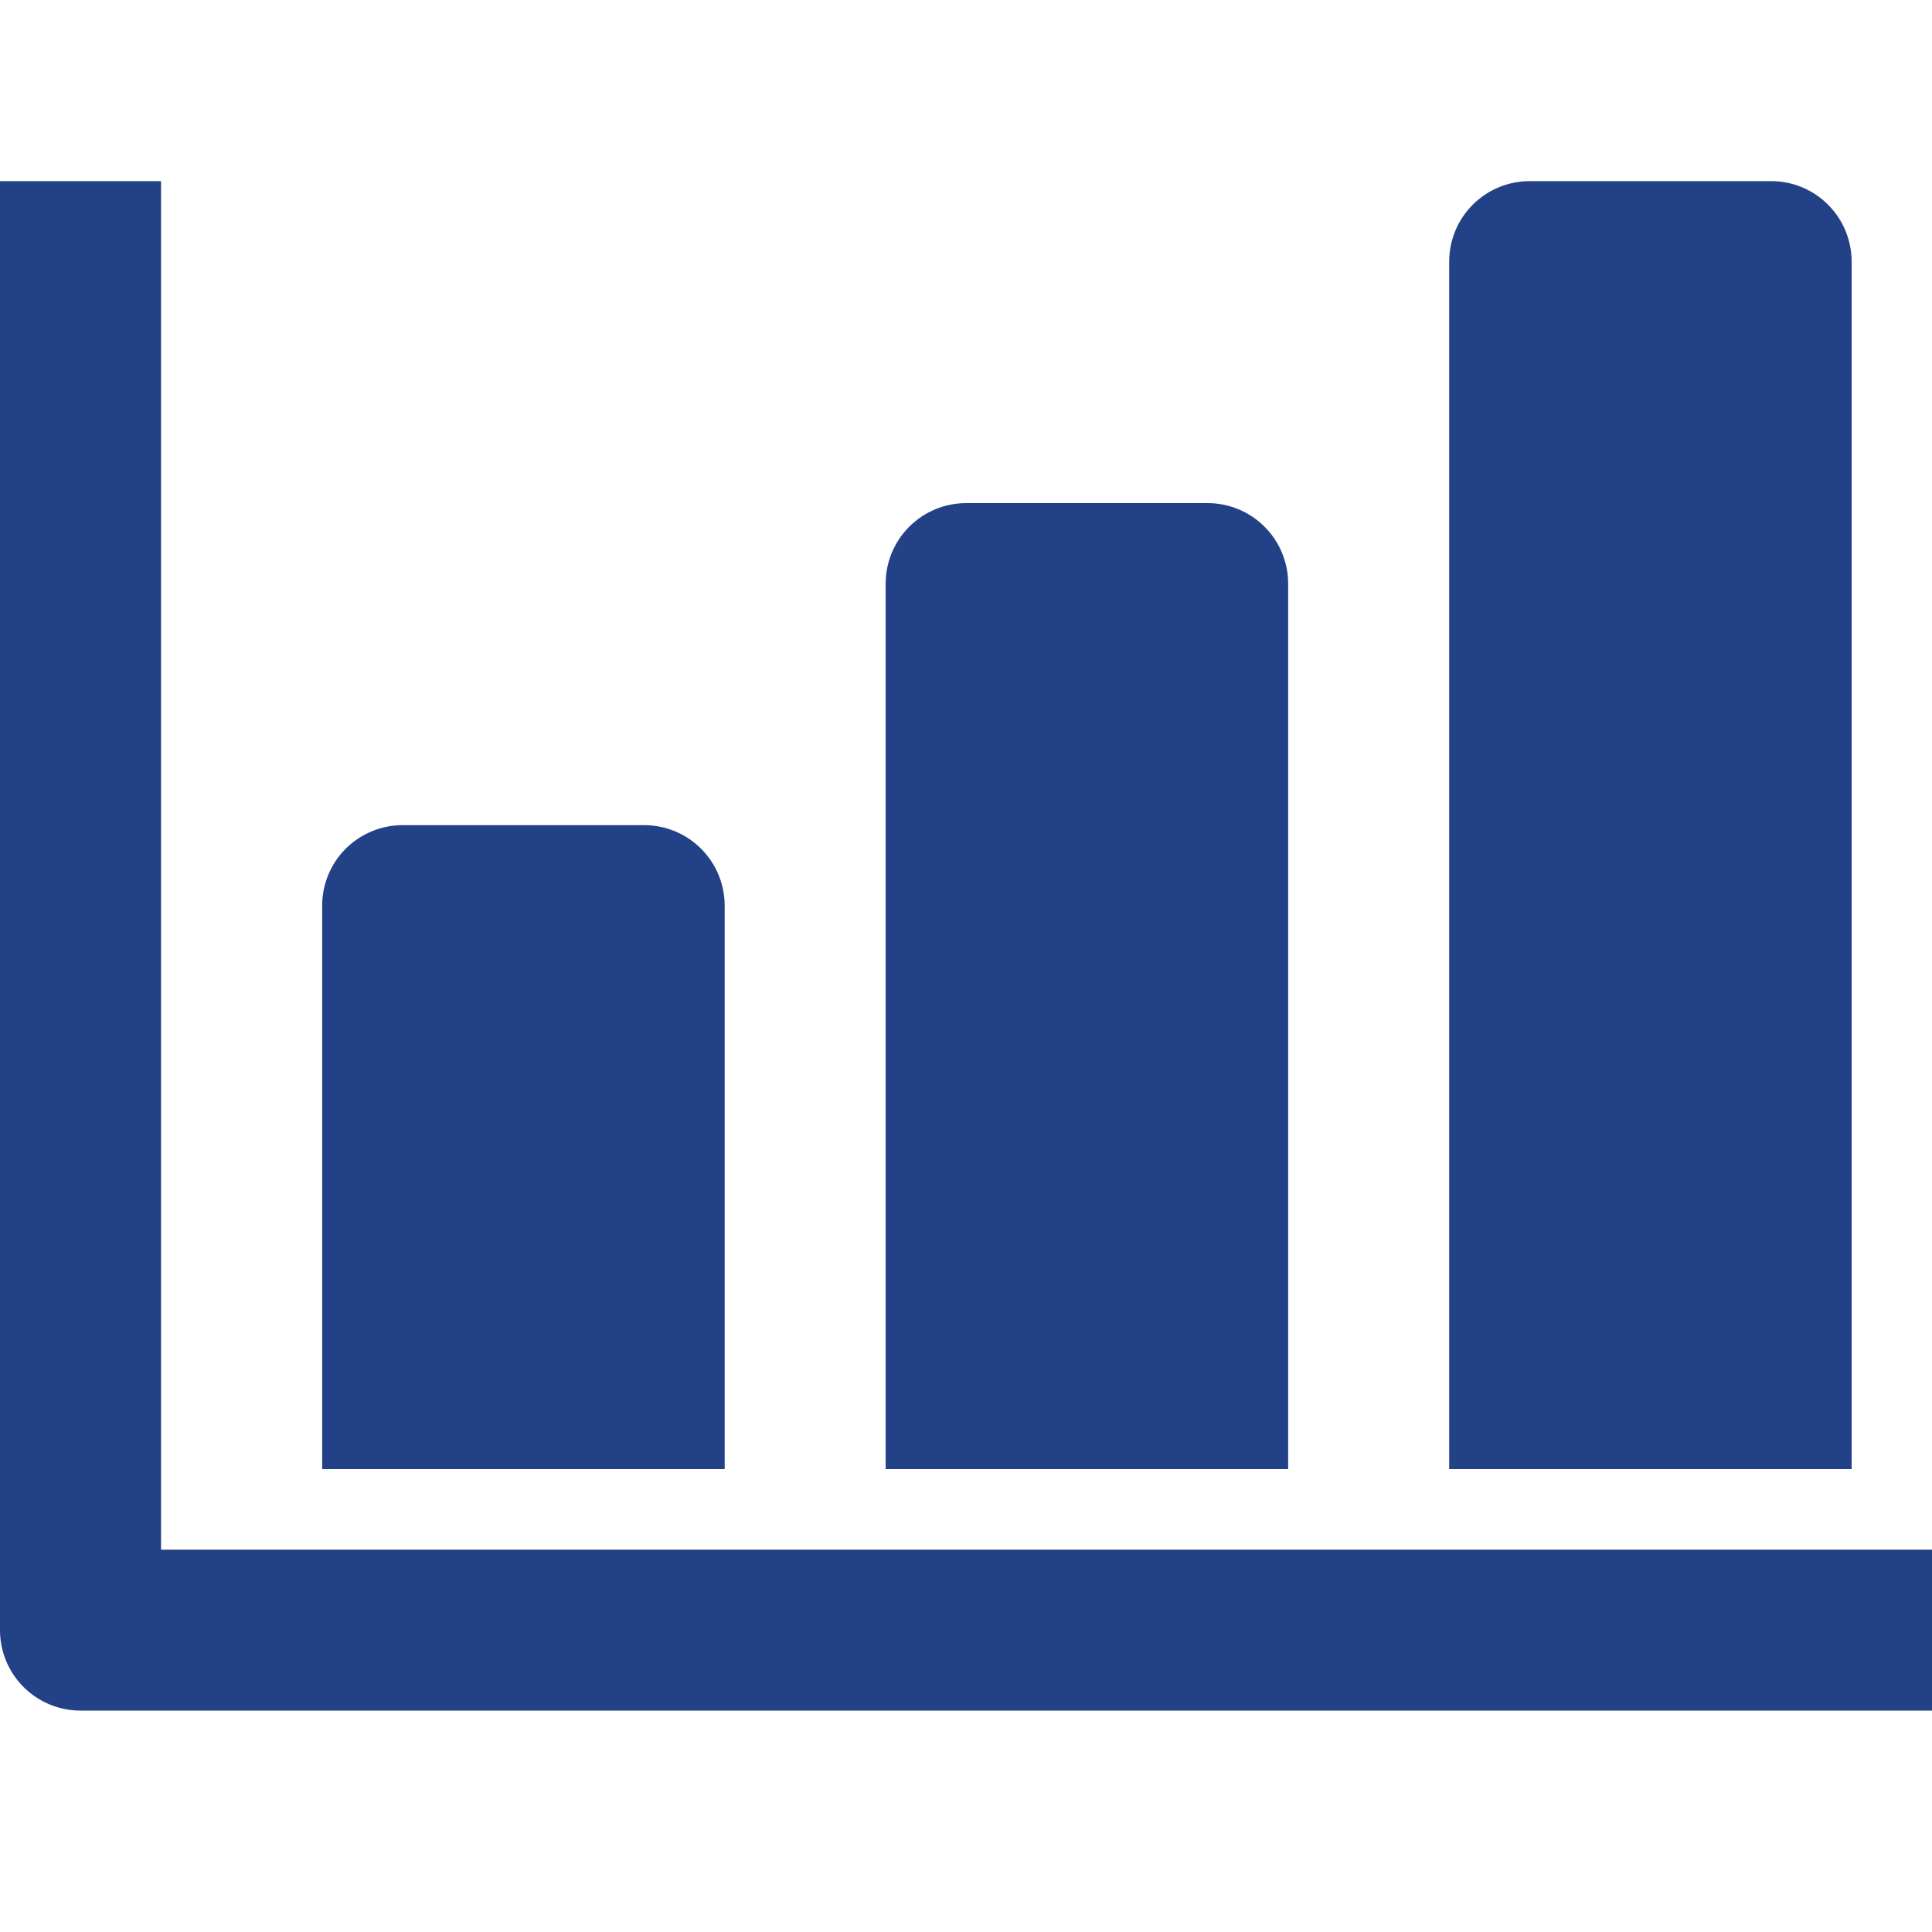
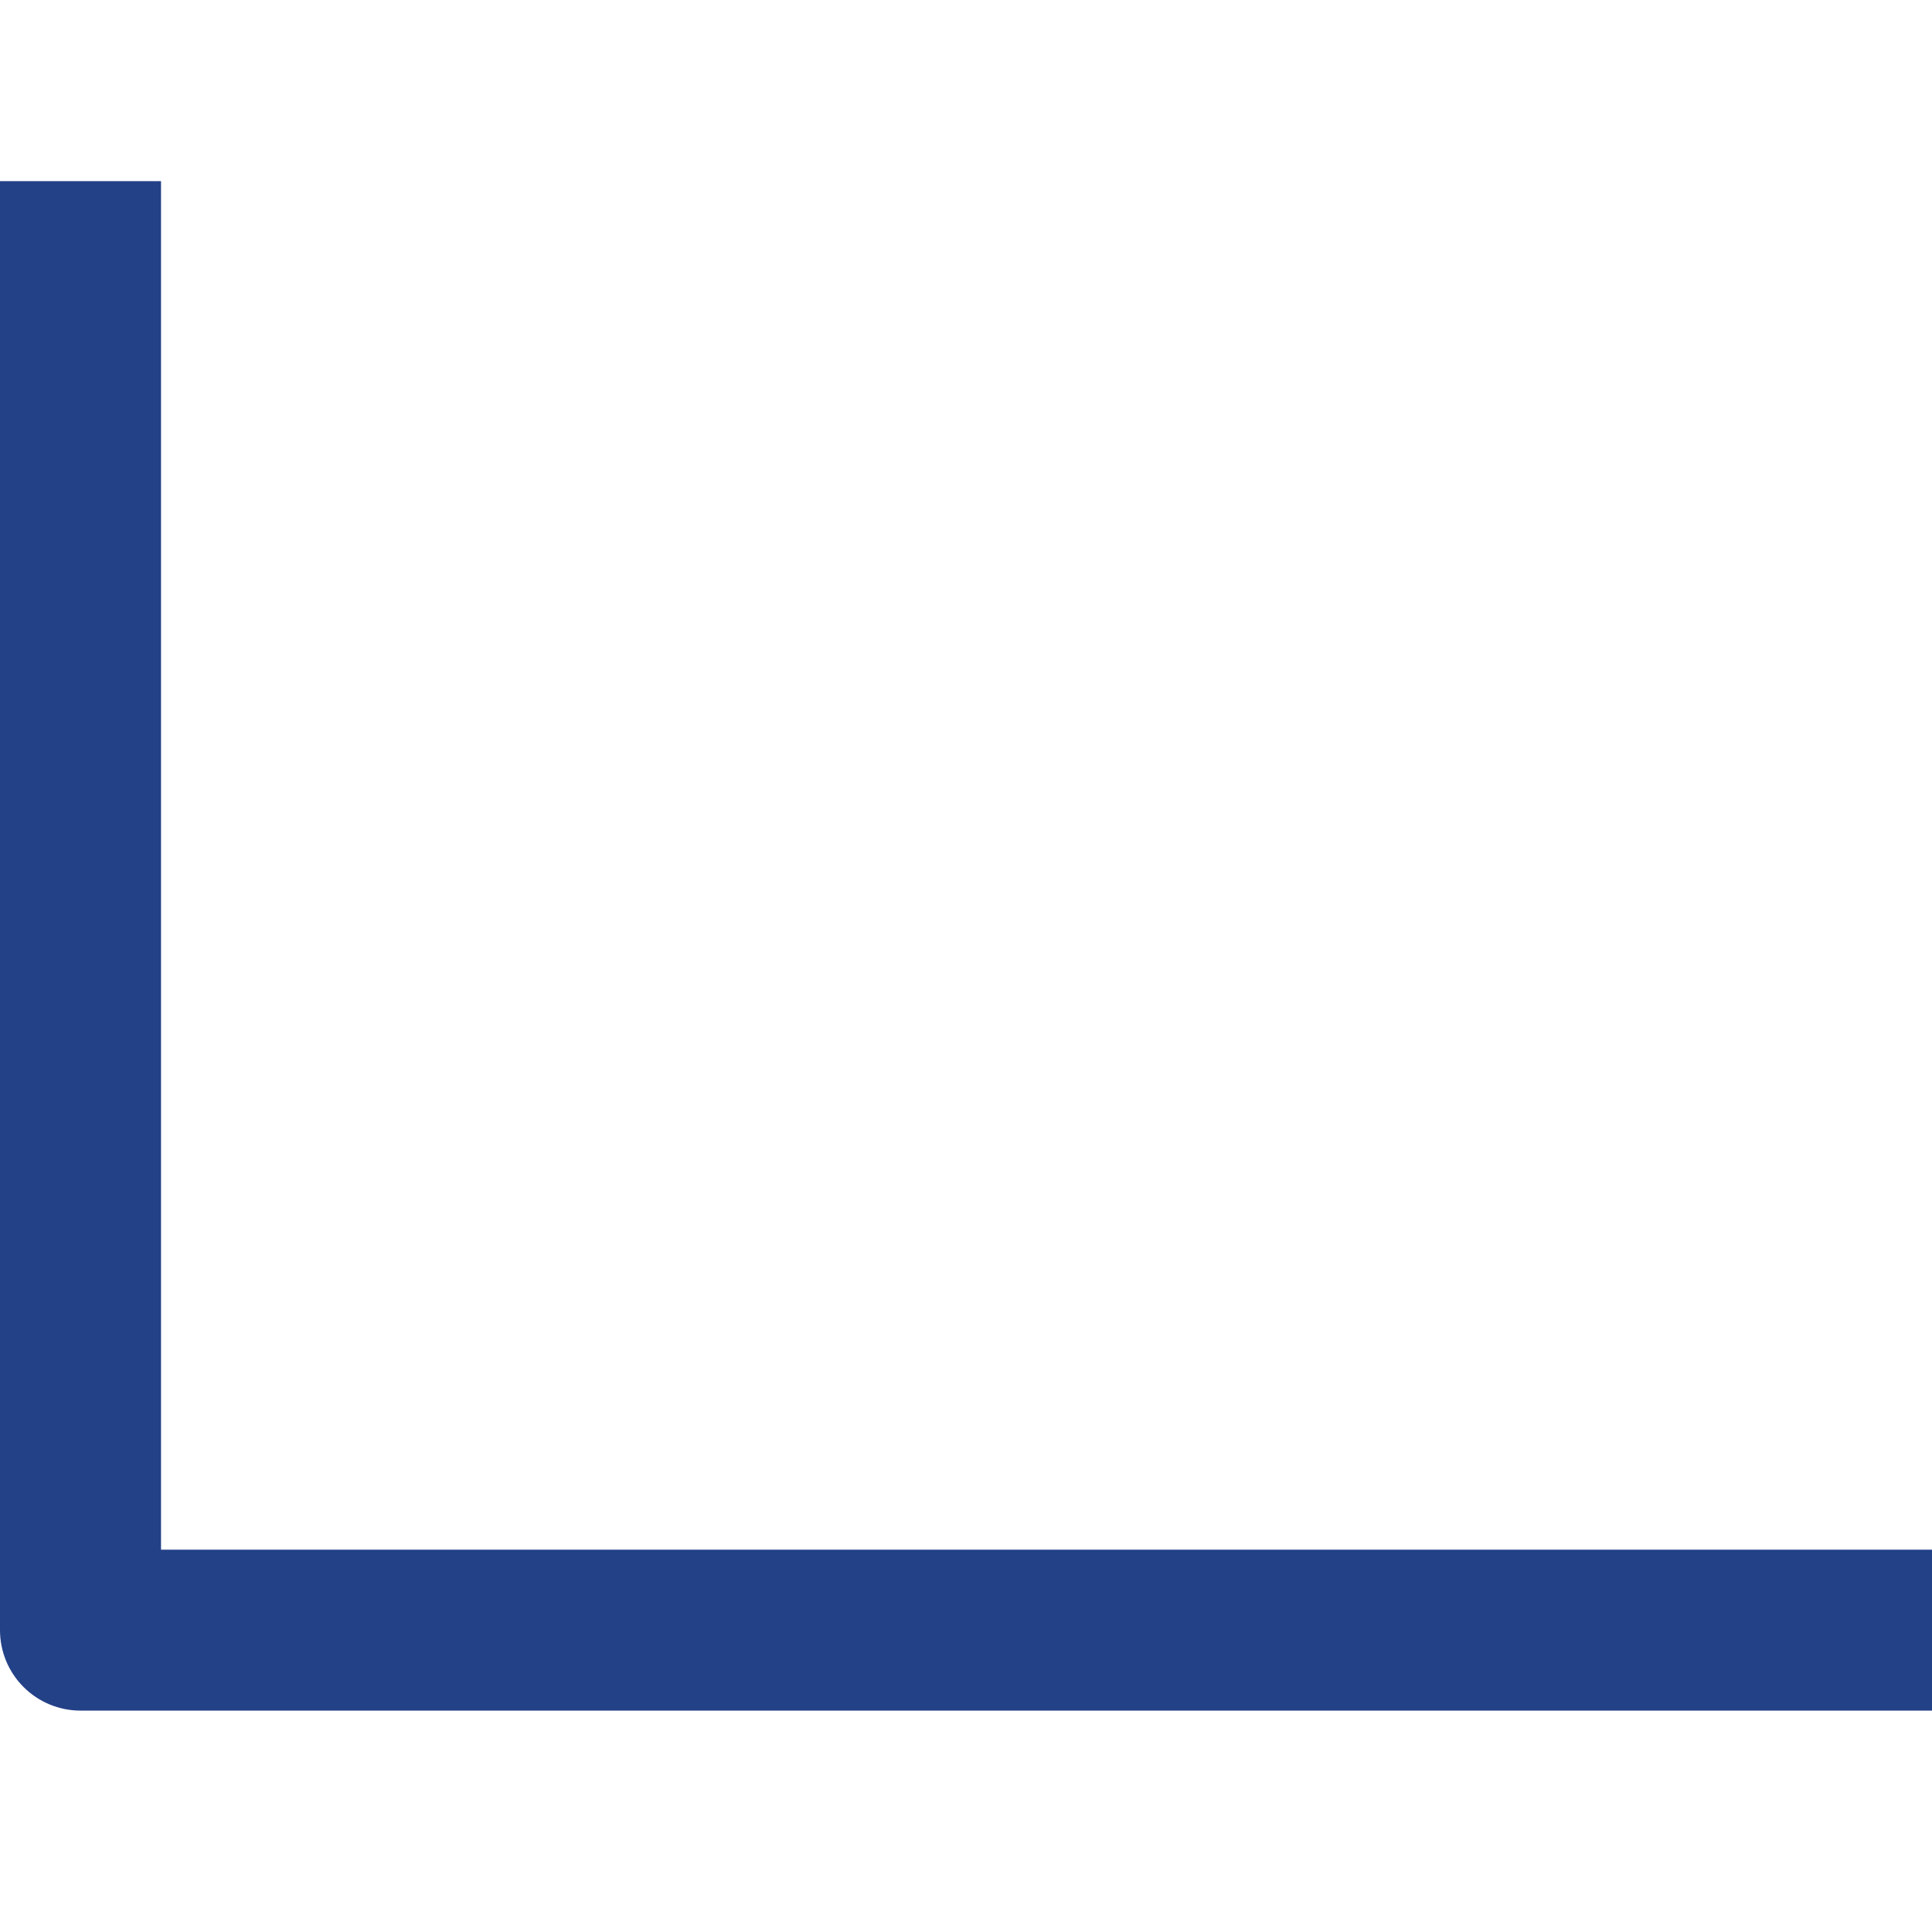
<svg xmlns="http://www.w3.org/2000/svg" width="32" height="32" viewBox="0 0 32 32" fill="none">
  <path d="M2.667 25.667V3H0V27C0 27.354 0.14 27.693 0.391 27.943C0.641 28.193 0.98 28.333 1.333 28.333H32V25.667H2.667Z" fill="#234187" />
-   <path d="M12.003 15C12.003 14.646 11.862 14.307 11.612 14.057C11.362 13.807 11.023 13.667 10.669 13.667H6.669C6.316 13.667 5.977 13.807 5.726 14.057C5.476 14.307 5.336 14.646 5.336 15V24.333H12.003V15ZM21.336 9.667C21.336 9.313 21.195 8.974 20.945 8.724C20.695 8.474 20.356 8.333 20.003 8.333H16.003C15.649 8.333 15.31 8.474 15.06 8.724C14.81 8.974 14.669 9.313 14.669 9.667V24.333H21.336V9.667ZM30.669 4.333C30.669 3.98 30.529 3.641 30.279 3.391C30.029 3.14 29.69 3 29.336 3H25.336C24.982 3 24.643 3.14 24.393 3.391C24.143 3.641 24.003 3.98 24.003 4.333V24.333H30.669V4.333Z" fill="#234187" />
</svg>